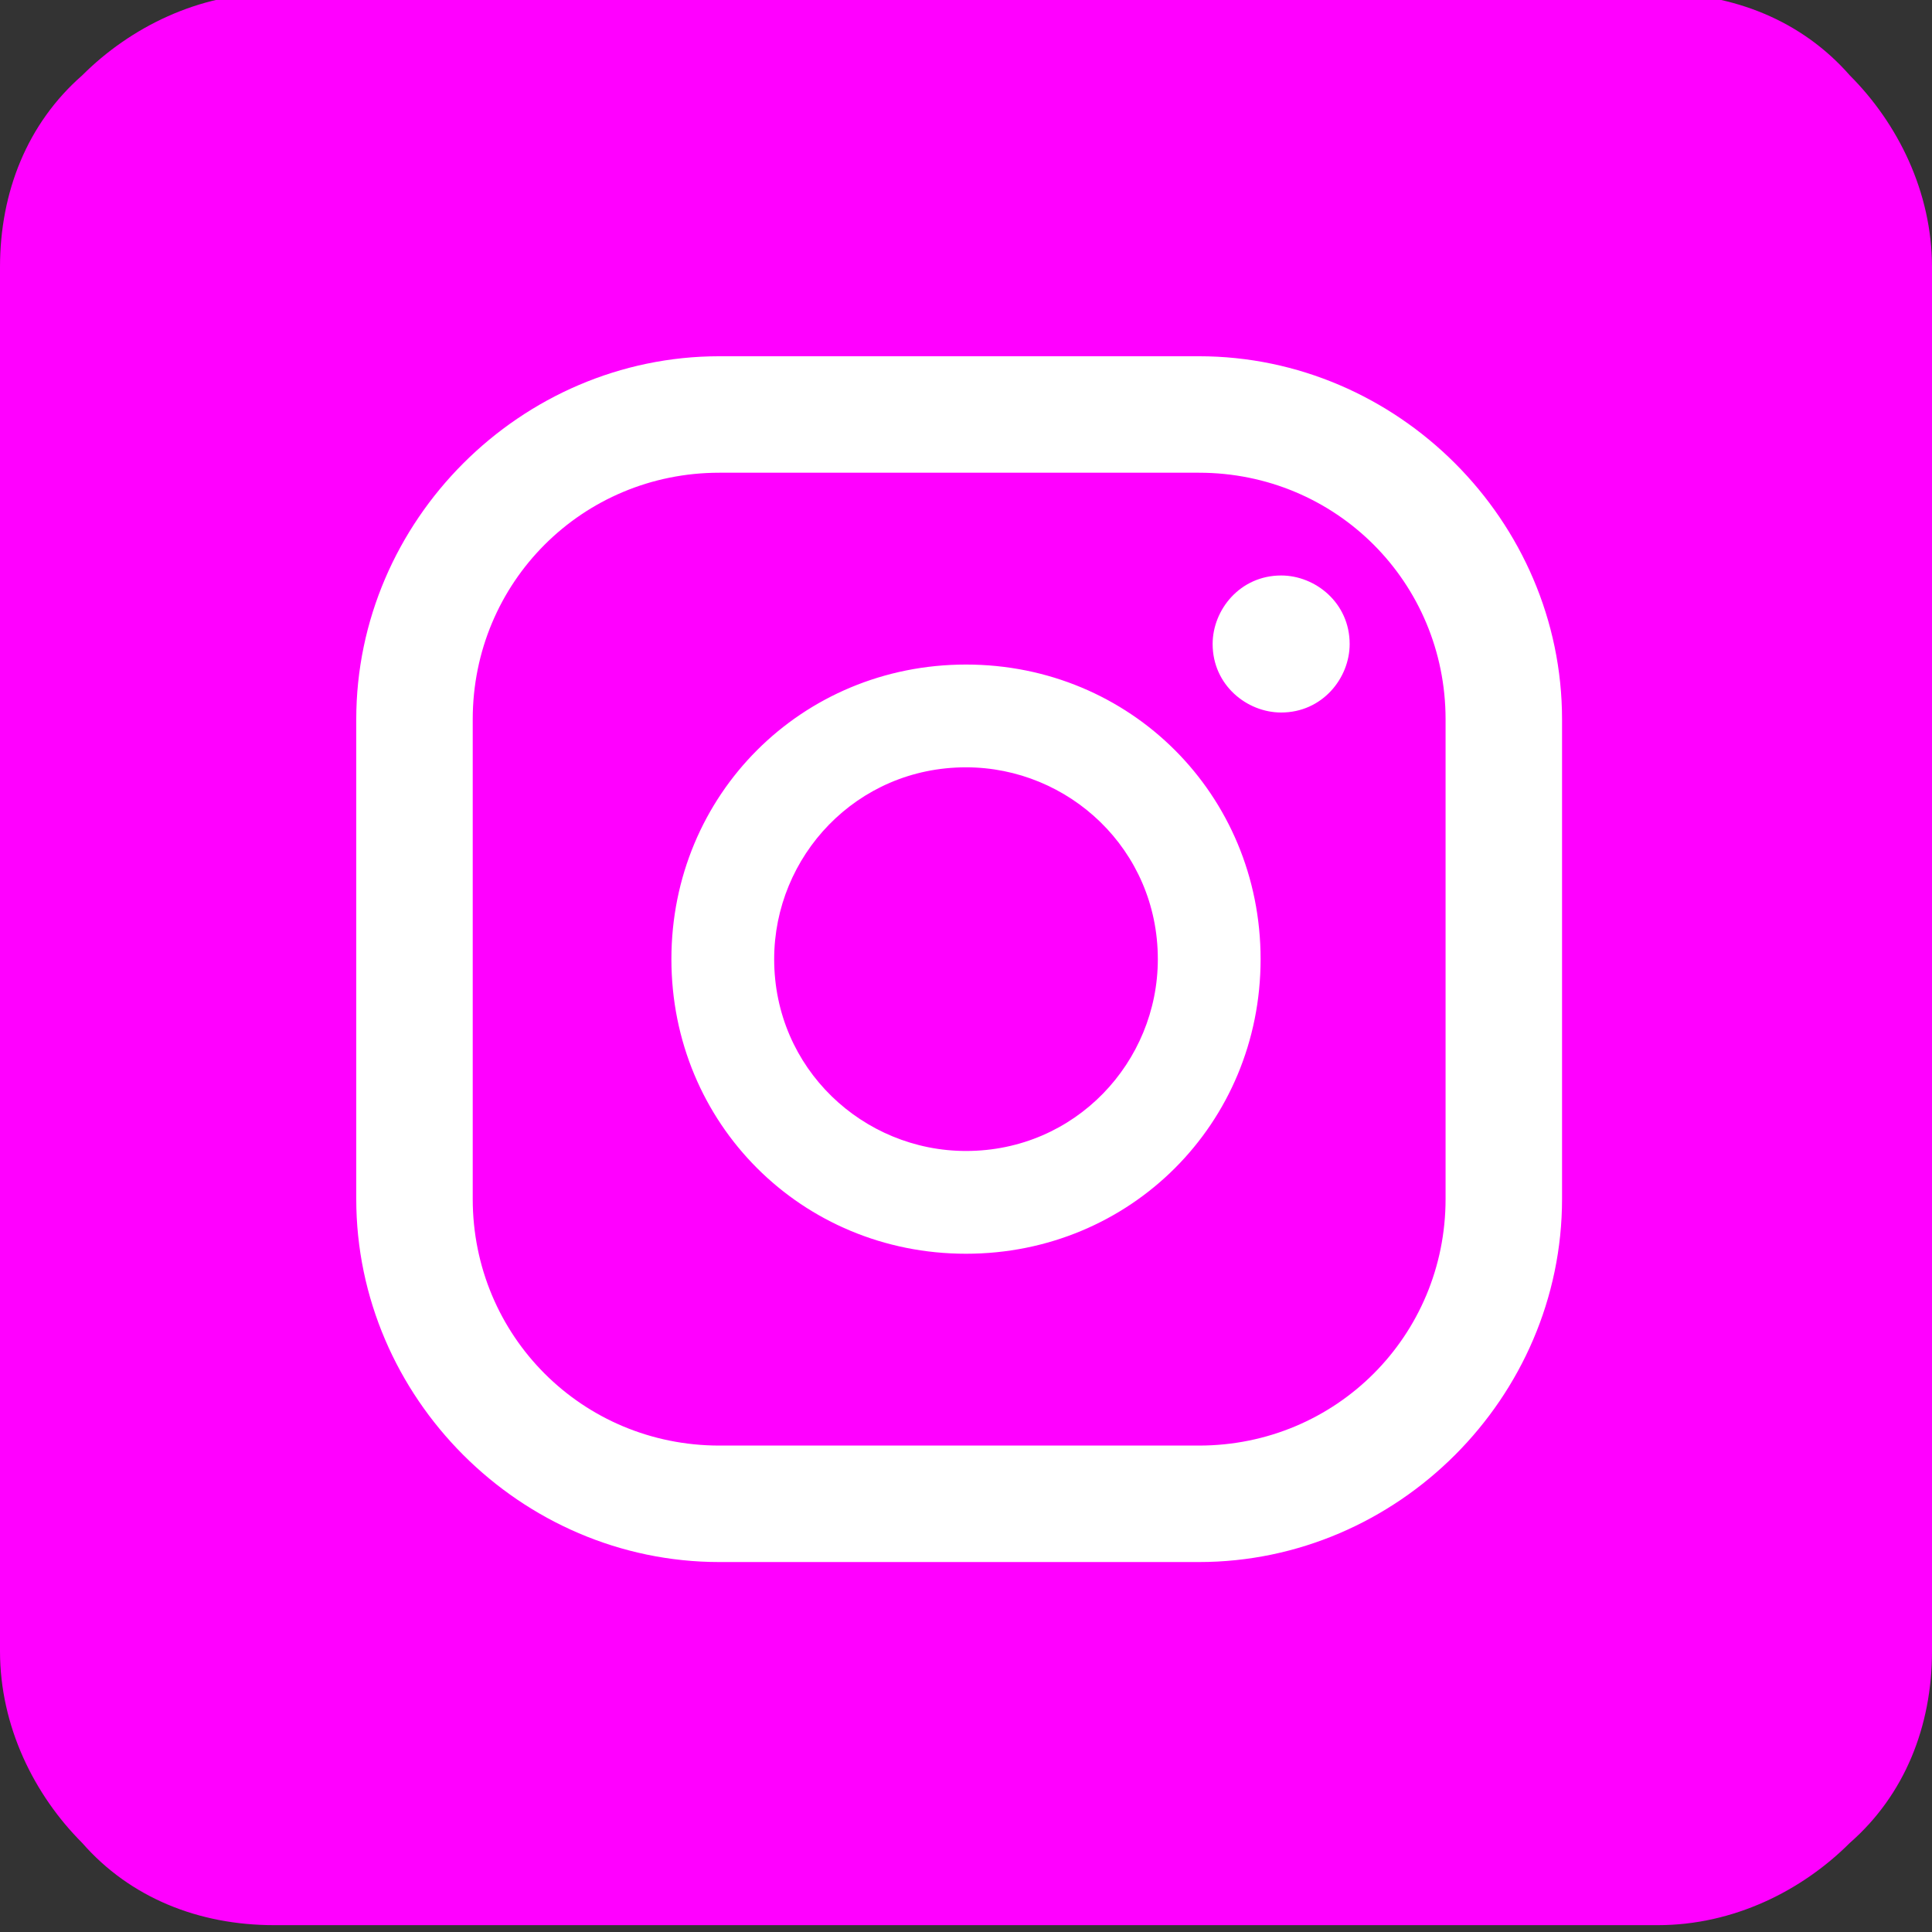
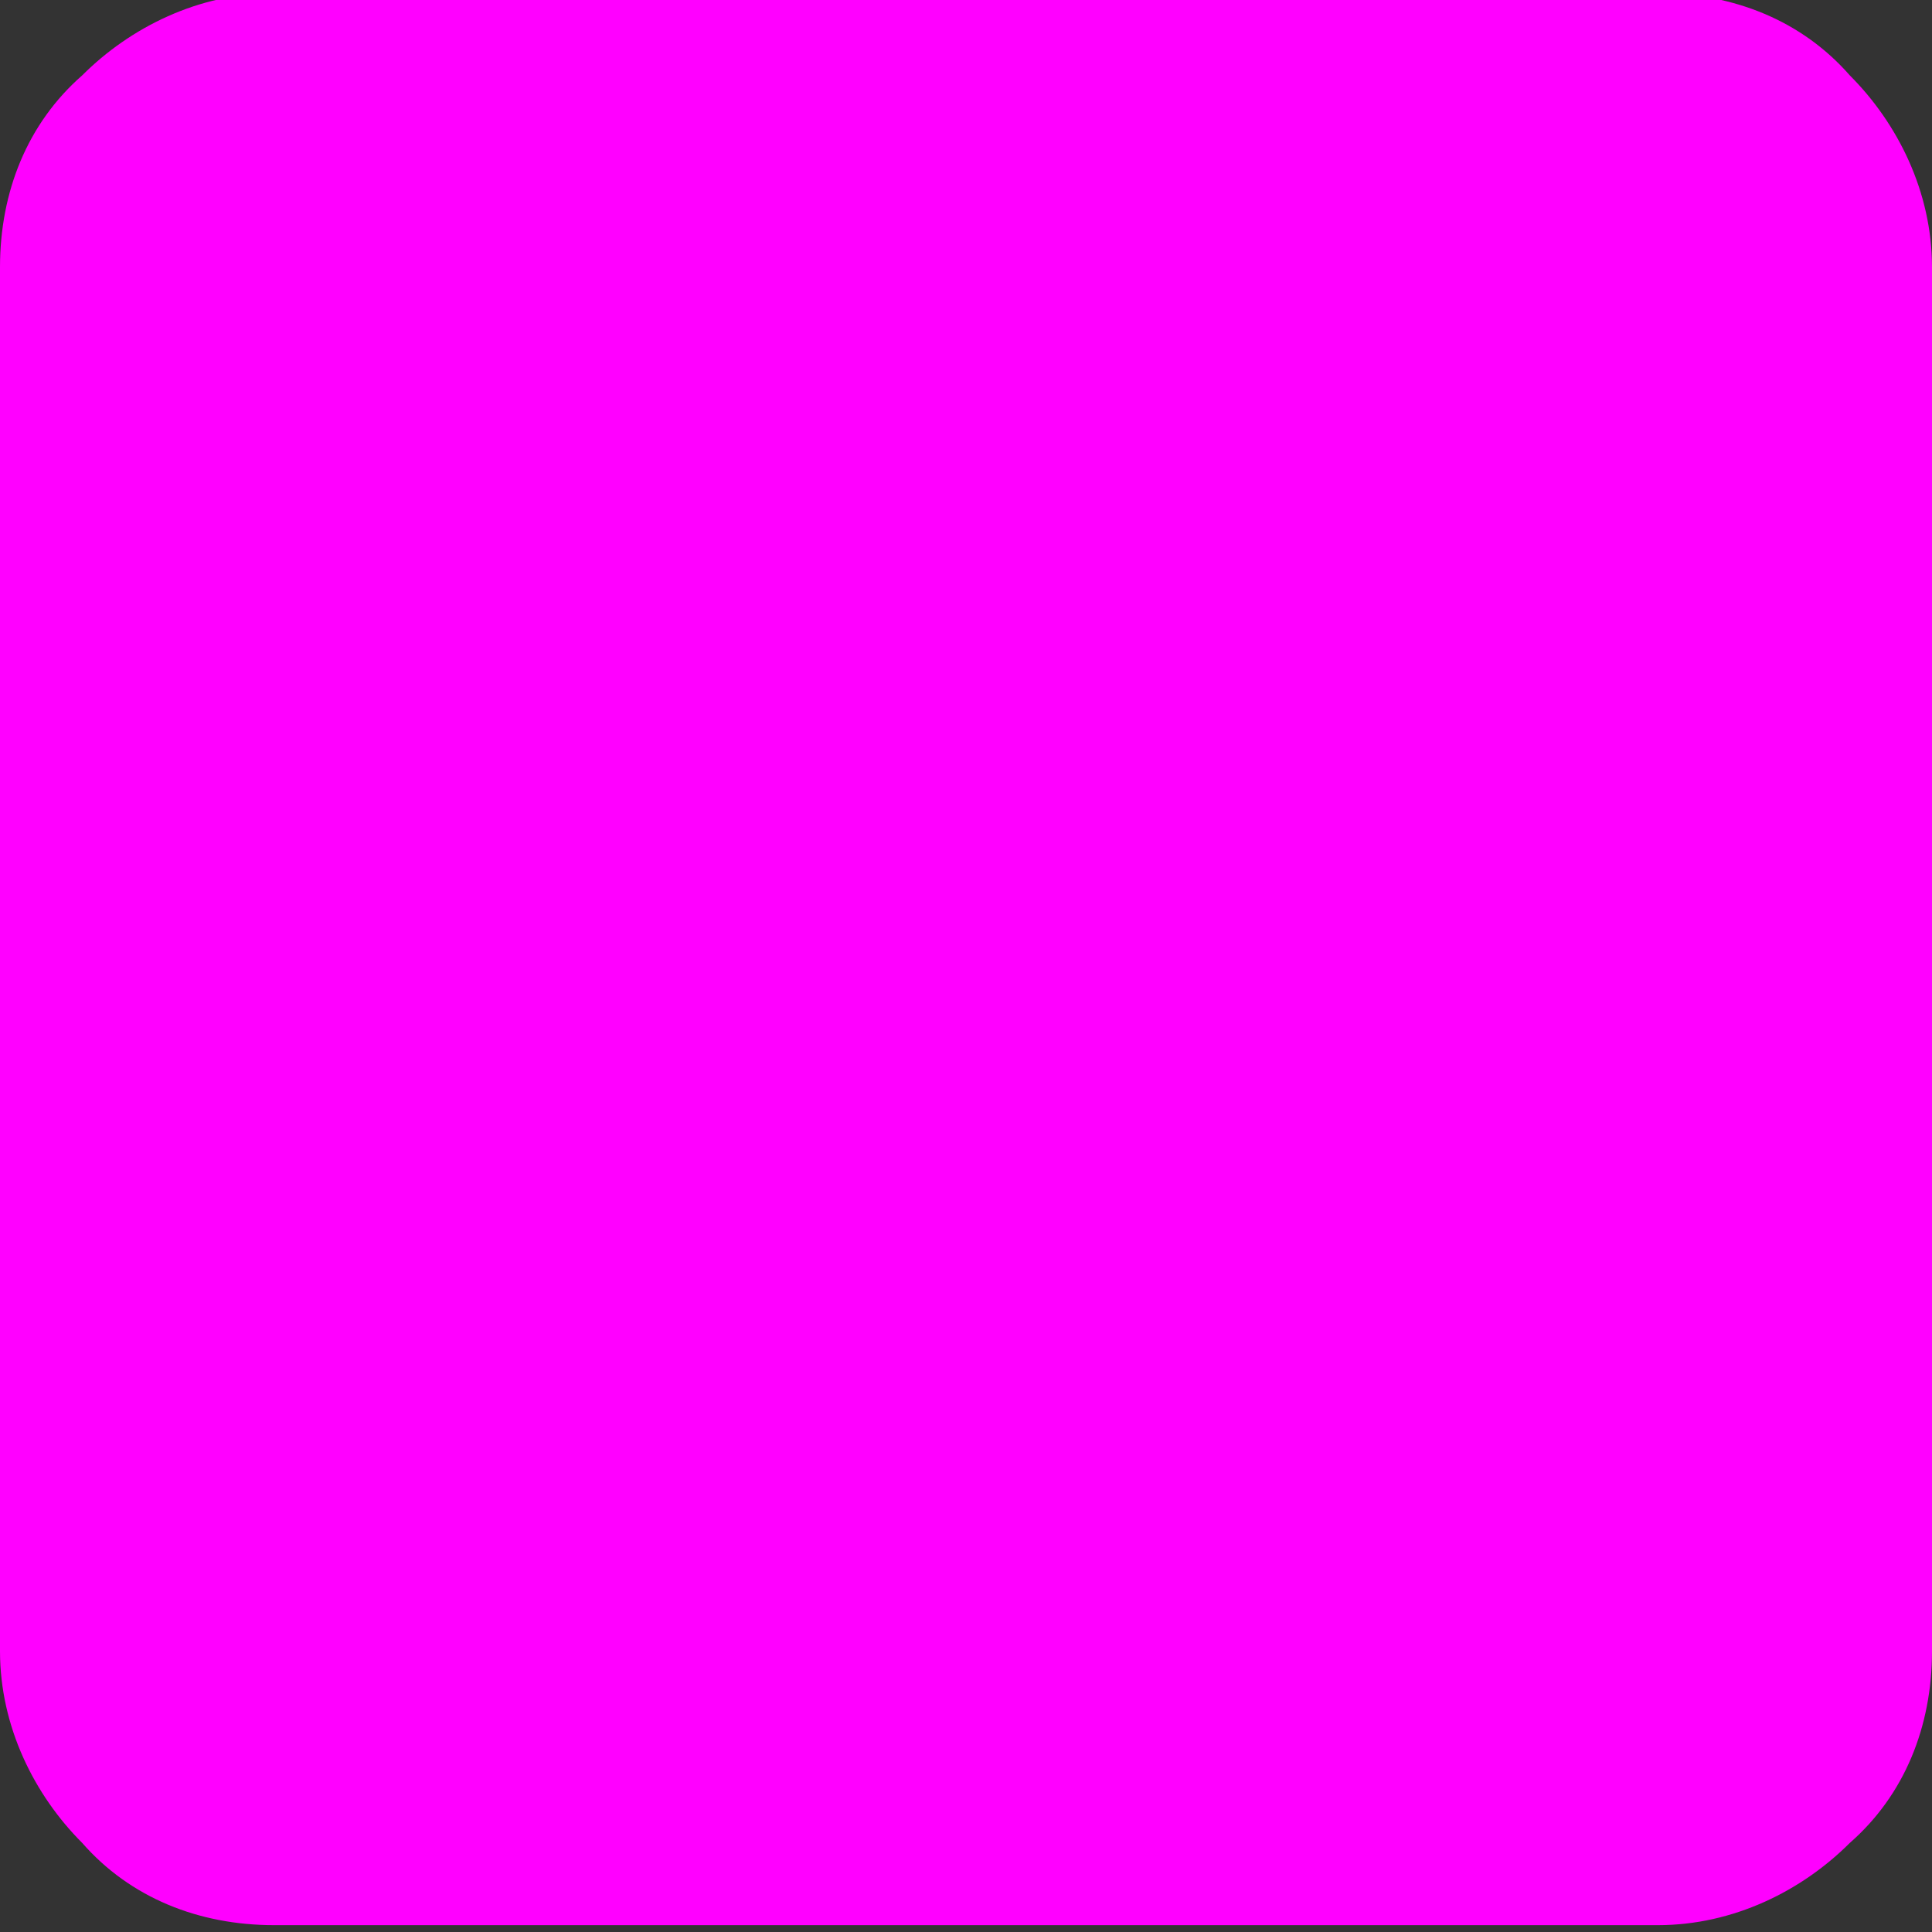
<svg xmlns="http://www.w3.org/2000/svg" xml:space="preserve" width="3.204mm" height="3.204mm" version="1.1" style="shape-rendering:geometricPrecision; text-rendering:geometricPrecision; image-rendering:optimizeQuality; fill-rule:evenodd; clip-rule:evenodd" viewBox="0 0 2.82 2.82">
  <rect x="0" y="0" width="2.82" height="2.82" fill="#333333" stroke="none" />
  <defs>
    <style type="text/css">
   
    .fil1 {fill:white}
    .fil0 {fill:fuchsia;fill-rule:nonzero}
   
  </style>
  </defs>
  <g id="Capa_x0020_1">
    <g id="_2427732001136">
      <path class="fil0" d="M0 1.42c0,-0.34 -0,-0.68 -0,-1.03 0,-0.11 0.04,-0.21 0.12,-0.28 0.07,-0.07 0.17,-0.12 0.28,-0.12l2.02 0c0.11,0 0.21,0.04 0.28,0.12 0.07,0.07 0.12,0.17 0.12,0.28l0 2.02c0,0.11 -0.04,0.21 -0.12,0.28 -0.07,0.07 -0.17,0.12 -0.28,0.12l-2.02 0c-0.11,0 -0.21,-0.04 -0.28,-0.12 -0.07,-0.07 -0.12,-0.17 -0.12,-0.28l0 -1z" />
-       <path class="fil1" d="M1.87 0.84c-0.06,0 -0.1,0.05 -0.1,0.1 0,0.06 0.05,0.1 0.1,0.1 0.06,0 0.1,-0.05 0.1,-0.1 0,-0.06 -0.05,-0.1 -0.1,-0.1zm-0.46 0.84c-0.15,0 -0.28,-0.12 -0.28,-0.28 0,-0.15 0.12,-0.28 0.28,-0.28 0.15,0 0.28,0.12 0.28,0.28 0,0.15 -0.12,0.28 -0.28,0.28zm0 -0.71c-0.24,0 -0.43,0.19 -0.43,0.43 0,0.24 0.19,0.43 0.43,0.43 0.24,0 0.43,-0.19 0.43,-0.43 0,-0.24 -0.19,-0.43 -0.43,-0.43zm-0.36 -0.28c-0.2,0 -0.36,0.16 -0.36,0.36l0 0.7c0,0.2 0.16,0.36 0.36,0.36l0.7 0c0.2,0 0.36,-0.16 0.36,-0.36l0 -0.7c0,-0.2 -0.16,-0.36 -0.36,-0.36l-0.7 0zm0.7 1.59l-0.7 0c-0.29,0 -0.53,-0.24 -0.53,-0.53l0 -0.7c0,-0.29 0.24,-0.53 0.53,-0.53l0.7 0c0.29,0 0.53,0.24 0.53,0.53l0 0.7c0,0.29 -0.24,0.53 -0.53,0.53z" />
    </g>
  </g>
</svg>